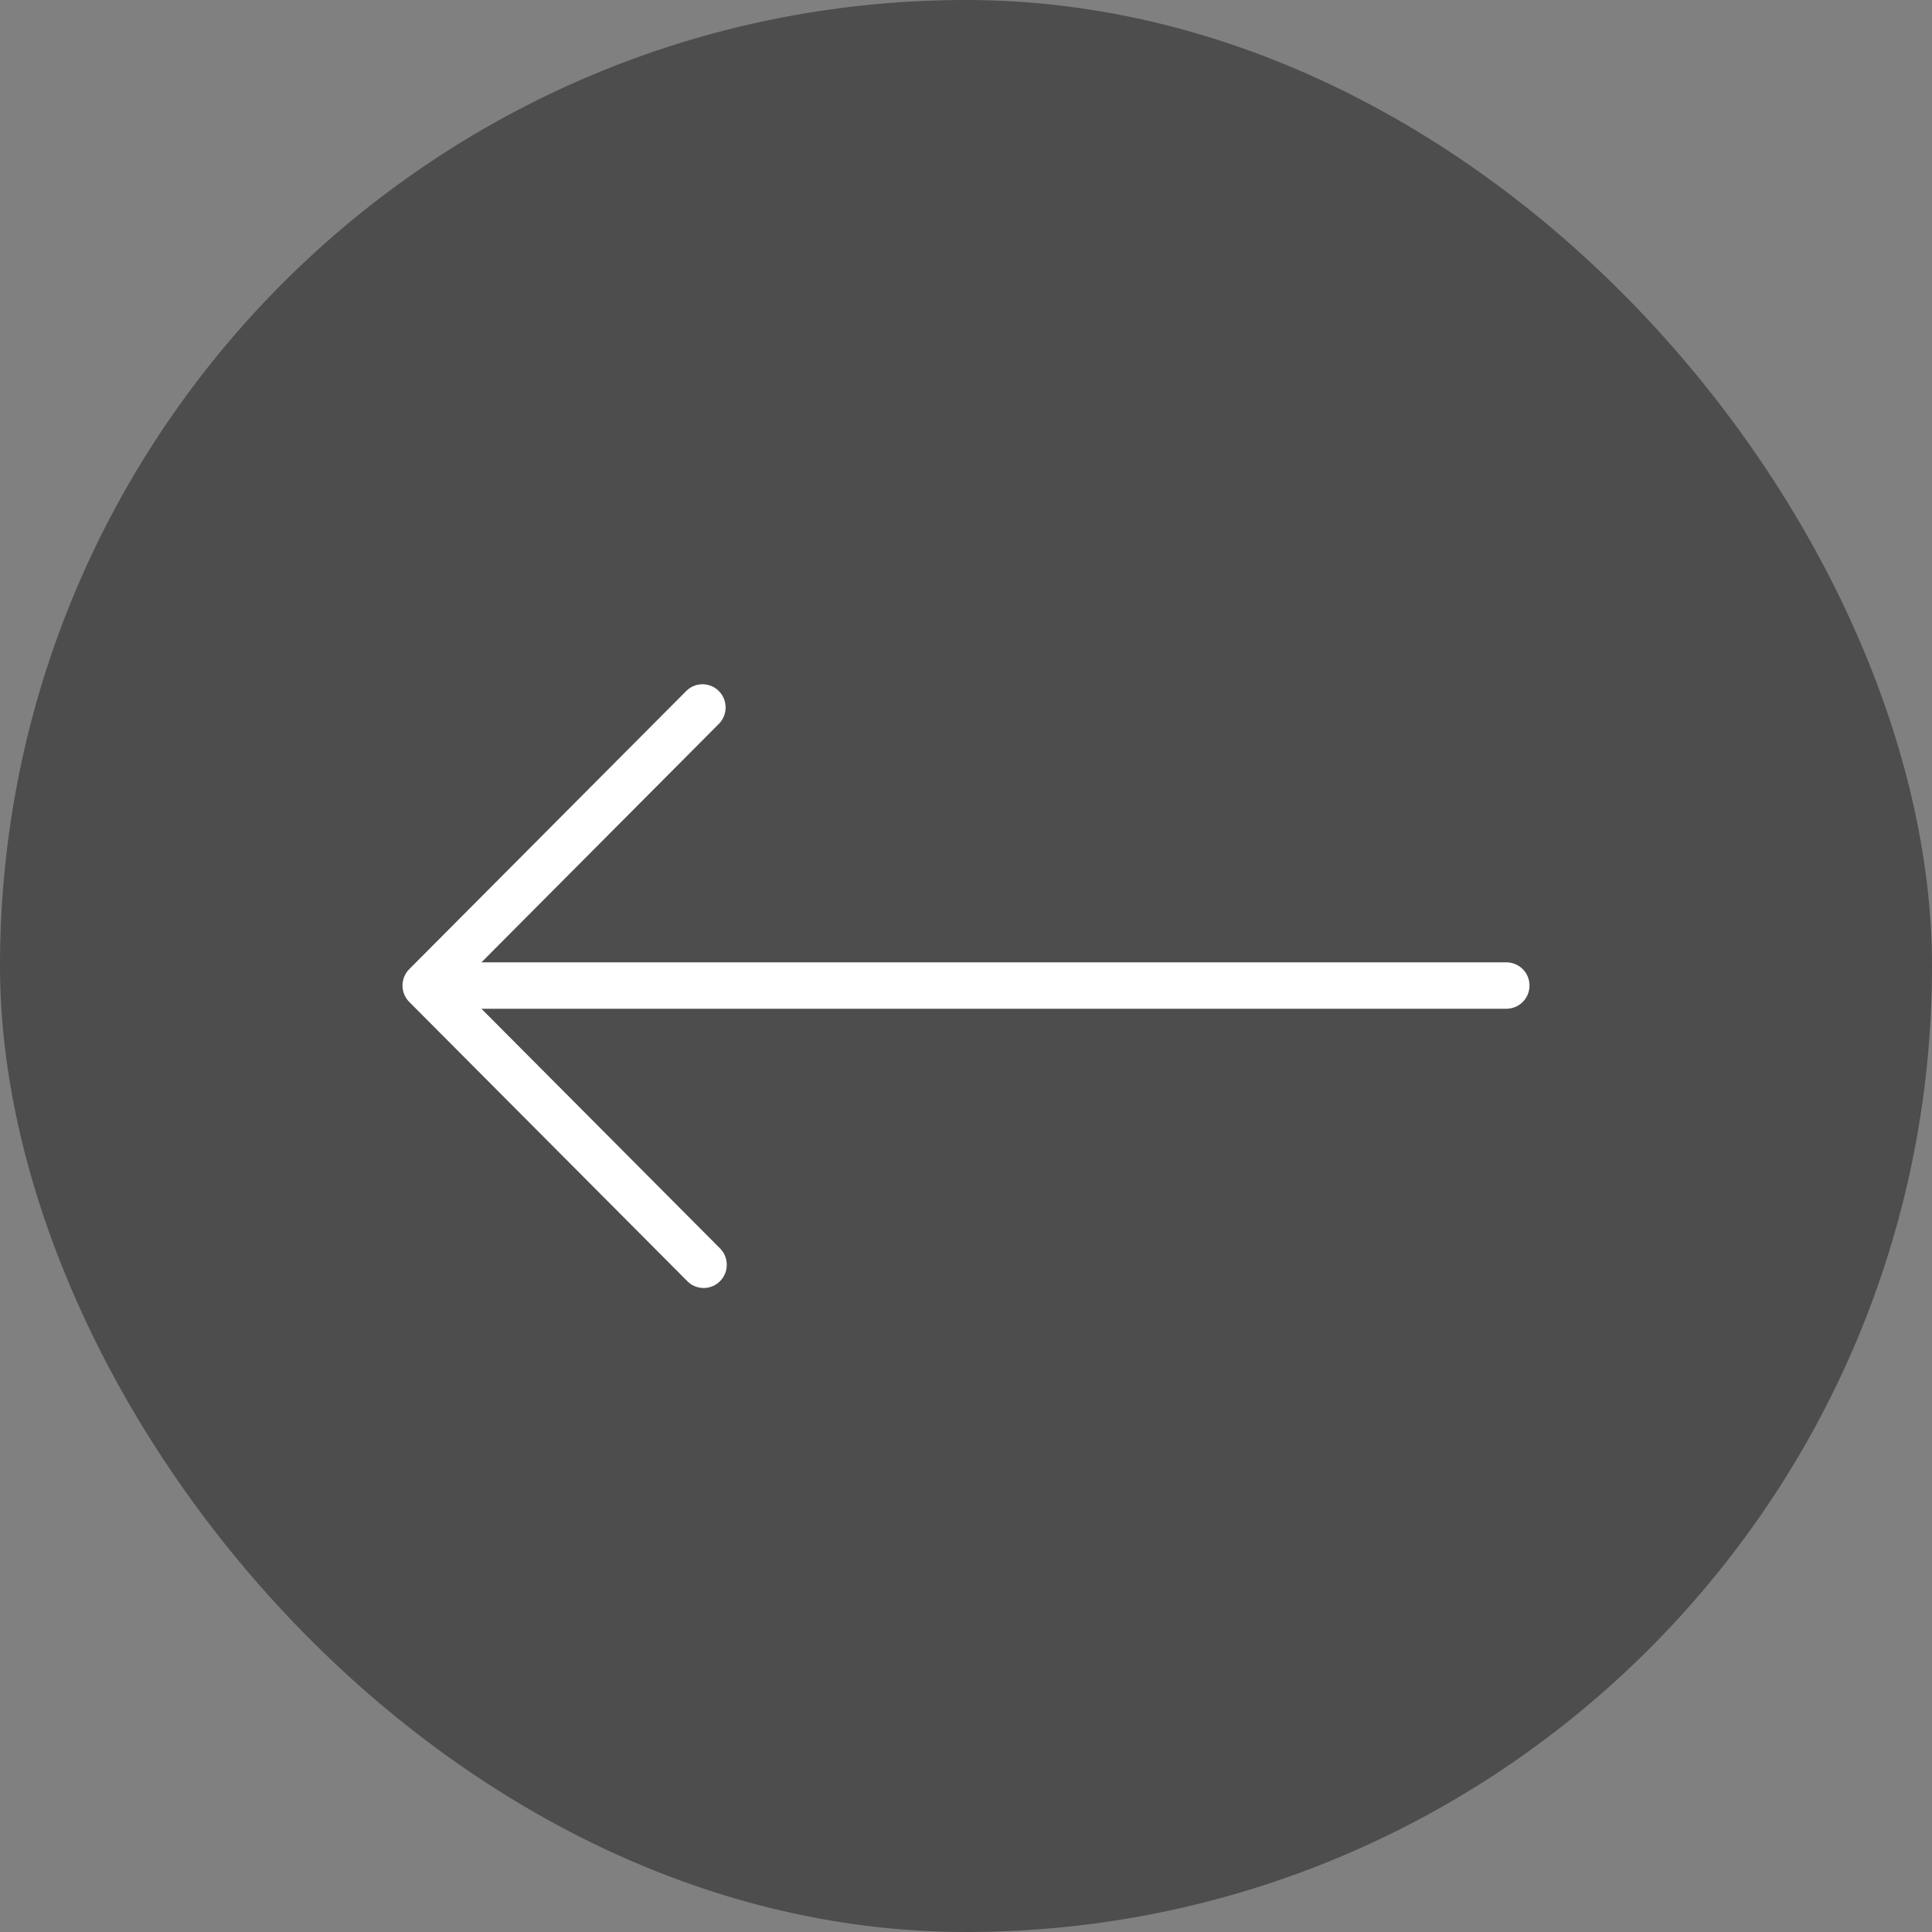
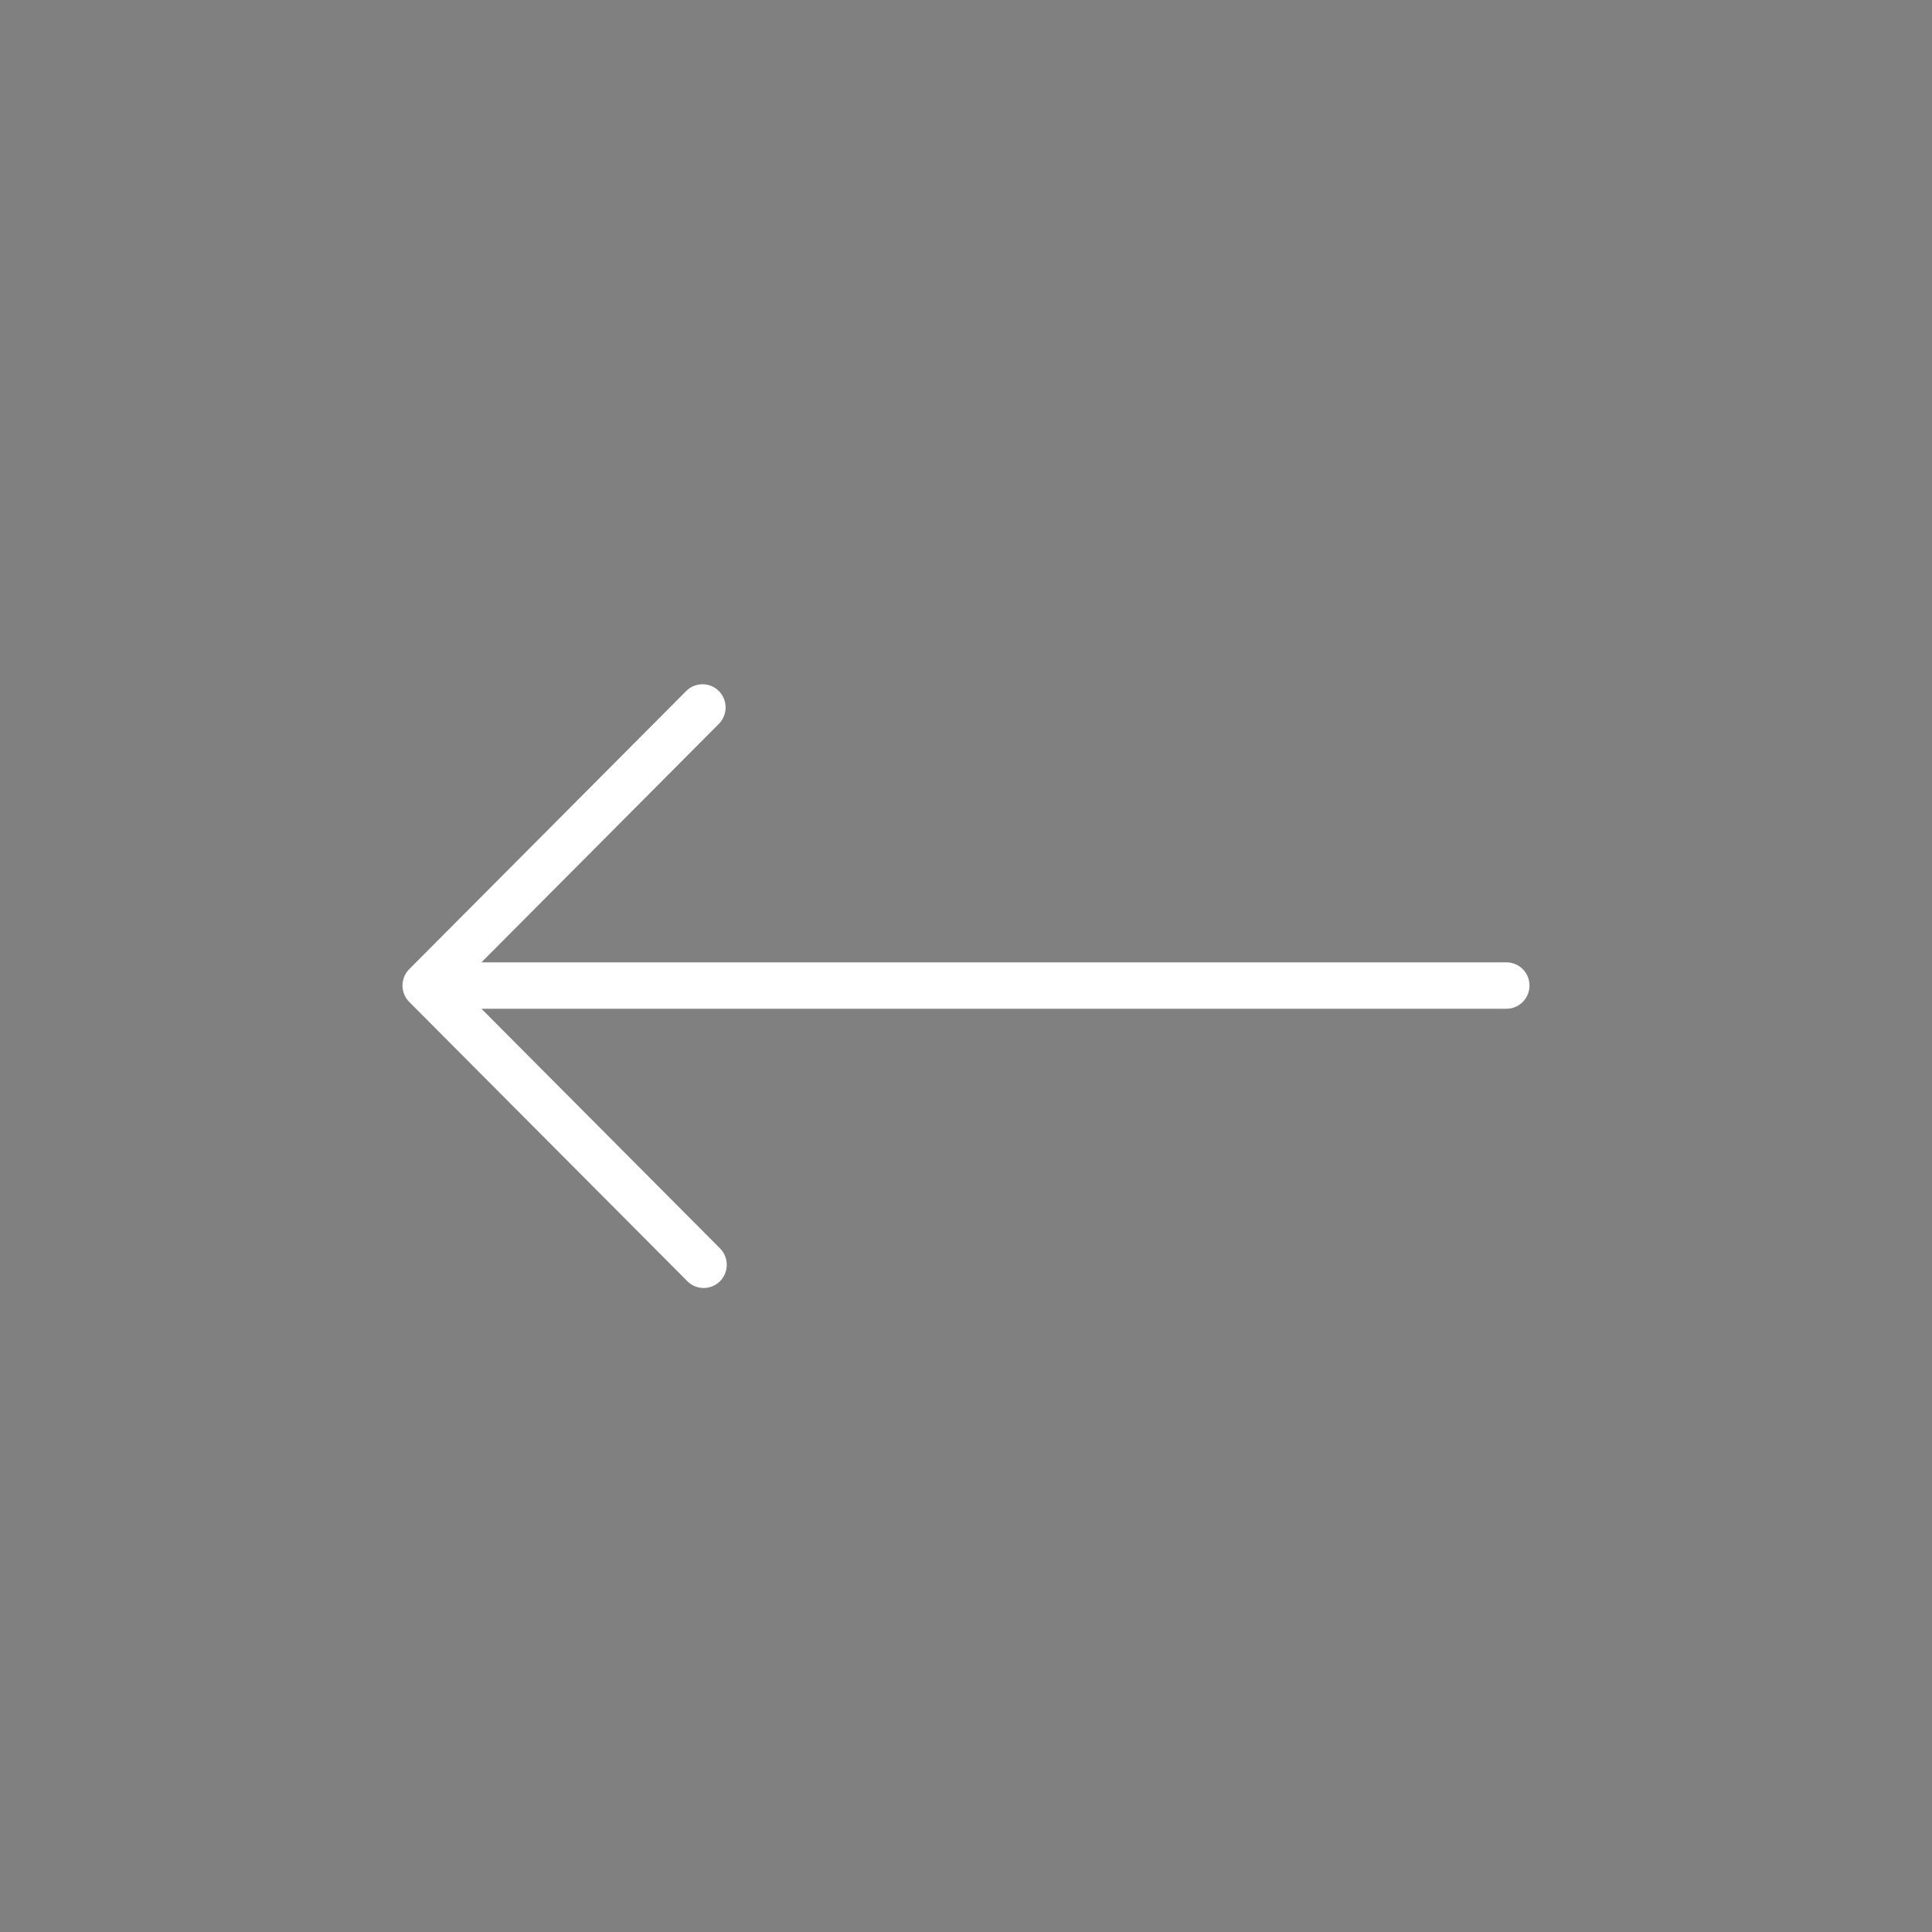
<svg xmlns="http://www.w3.org/2000/svg" width="48" height="48" viewBox="0 0 48 48" fill="none">
  <rect x="0" y="0" width="48" height="48" fill="#808080" stroke="none" />
-   <rect width="48" height="48" rx="24" fill="black" fill-opacity="0.4" />
  <path d="M38 24.486C38 24.639 37.94 24.785 37.832 24.894C37.724 25.002 37.578 25.062 37.425 25.062H11.961L17.874 31.001C17.93 31.054 17.976 31.117 18.007 31.188C18.038 31.259 18.055 31.335 18.056 31.413C18.058 31.49 18.044 31.567 18.015 31.639C17.986 31.711 17.943 31.776 17.888 31.831C17.834 31.886 17.769 31.929 17.697 31.958C17.626 31.987 17.549 32.001 17.472 32C17.395 31.998 17.319 31.982 17.248 31.95C17.178 31.919 17.114 31.873 17.062 31.816L10.168 24.893C10.06 24.785 10 24.639 10 24.486C10 24.333 10.06 24.186 10.168 24.078L17.062 17.155C17.171 17.053 17.315 16.997 17.464 17C17.612 17.003 17.754 17.063 17.86 17.169C17.965 17.275 18.025 17.417 18.028 17.567C18.03 17.716 17.975 17.861 17.874 17.97L11.961 23.909H37.425C37.578 23.909 37.724 23.97 37.832 24.078C37.94 24.186 38 24.333 38 24.486Z" fill="white" />
</svg>